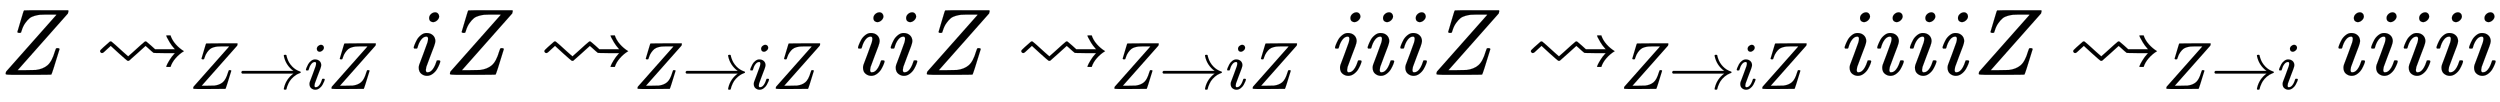
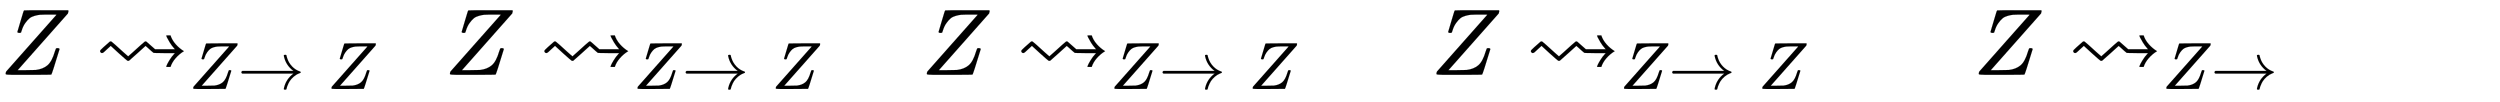
<svg xmlns="http://www.w3.org/2000/svg" xmlns:xlink="http://www.w3.org/1999/xlink" width="61.417ex" height="2.509ex" style="vertical-align: -0.671ex;" viewBox="0 -791.3 26443.4 1080.4" role="img" focusable="false" aria-labelledby="MathJax-SVG-1-Title">
  <title id="MathJax-SVG-1-Title">{\displaystyle Z\rightsquigarrow _{Z\rightarrow iZ}iZ\rightsquigarrow _{Z\rightarrow iZ}iiZ\rightsquigarrow _{Z\rightarrow iZ}iiiZ\rightsquigarrow _{Z\rightarrow iZ}iiiiZ\rightsquigarrow _{Z\rightarrow i}iiiii}</title>
  <defs aria-hidden="true">
    <path stroke-width="1" id="E1-MJMATHI-5A" d="M58 8Q58 23 64 35Q64 36 329 334T596 635L586 637Q575 637 512 637H500H476Q442 637 420 635T365 624T311 598T266 548T228 469Q227 466 226 463T224 458T223 453T222 450L221 448Q218 443 202 443Q185 443 182 453L214 561Q228 606 241 651Q249 679 253 681Q256 683 487 683H718Q723 678 723 675Q723 673 717 649Q189 54 188 52L185 49H274Q369 50 377 51Q452 60 500 100T579 247Q587 272 590 277T603 282H607Q628 282 628 271Q547 5 541 2Q538 0 300 0H124Q58 0 58 8Z" />
-     <path stroke-width="1" id="E1-MJAMS-21DD" d="M76 230Q68 230 62 237T56 250Q56 257 63 264T91 291Q102 300 108 306L159 351Q168 356 177 351L218 316L303 239L353 195Q376 214 403 239L488 316L529 351Q538 356 546 351Q548 350 594 310L638 270H848L841 278Q813 309 792 344T763 396T755 416Q755 417 778 417H801Q817 367 856 323T943 250Q895 221 856 177T801 83H778Q755 83 755 84Q755 86 762 103T791 156T841 222L848 230H737Q625 230 622 232Q620 233 599 251T558 288L537 306Q537 305 451 228T362 149Q353 146 345 149Q341 150 255 227T169 306Q167 306 129 270Q123 265 115 257T102 245T93 237T84 232T76 230Z" />
+     <path stroke-width="1" id="E1-MJAMS-21DD" d="M76 230Q68 230 62 237T56 250Q56 257 63 264T91 291Q102 300 108 306L159 351Q168 356 177 351L218 316L303 239L353 195Q376 214 403 239L488 316L529 351Q538 356 546 351L638 270H848L841 278Q813 309 792 344T763 396T755 416Q755 417 778 417H801Q817 367 856 323T943 250Q895 221 856 177T801 83H778Q755 83 755 84Q755 86 762 103T791 156T841 222L848 230H737Q625 230 622 232Q620 233 599 251T558 288L537 306Q537 305 451 228T362 149Q353 146 345 149Q341 150 255 227T169 306Q167 306 129 270Q123 265 115 257T102 245T93 237T84 232T76 230Z" />
    <path stroke-width="1" id="E1-MJMAIN-2192" d="M56 237T56 250T70 270H835Q719 357 692 493Q692 494 692 496T691 499Q691 511 708 511H711Q720 511 723 510T729 506T732 497T735 481T743 456Q765 389 816 336T935 261Q944 258 944 250Q944 244 939 241T915 231T877 212Q836 186 806 152T761 85T740 35T732 4Q730 -6 727 -8T711 -11Q691 -11 691 0Q691 7 696 25Q728 151 835 230H70Q56 237 56 250Z" />
-     <path stroke-width="1" id="E1-MJMATHI-69" d="M184 600Q184 624 203 642T247 661Q265 661 277 649T290 619Q290 596 270 577T226 557Q211 557 198 567T184 600ZM21 287Q21 295 30 318T54 369T98 420T158 442Q197 442 223 419T250 357Q250 340 236 301T196 196T154 83Q149 61 149 51Q149 26 166 26Q175 26 185 29T208 43T235 78T260 137Q263 149 265 151T282 153Q302 153 302 143Q302 135 293 112T268 61T223 11T161 -11Q129 -11 102 10T74 74Q74 91 79 106T122 220Q160 321 166 341T173 380Q173 404 156 404H154Q124 404 99 371T61 287Q60 286 59 284T58 281T56 279T53 278T49 278T41 278H27Q21 284 21 287Z" />
  </defs>
  <g stroke="currentColor" fill="currentColor" stroke-width="0" transform="matrix(1 0 0 -1 0 0)" aria-hidden="true">
    <use xlink:href="#E1-MJMATHI-5A" x="0" y="0" />
    <g transform="translate(1001,0)">
      <use xlink:href="#E1-MJAMS-21DD" x="0" y="0" />
      <g transform="translate(1000,-150)">
        <use transform="scale(0.707)" xlink:href="#E1-MJMATHI-5A" x="0" y="0" />
        <use transform="scale(0.707)" xlink:href="#E1-MJMAIN-2192" x="723" y="0" />
        <use transform="scale(0.707)" xlink:href="#E1-MJMATHI-69" x="1724" y="0" />
        <use transform="scale(0.707)" xlink:href="#E1-MJMATHI-5A" x="2069" y="0" />
      </g>
    </g>
    <use xlink:href="#E1-MJMATHI-69" x="4354" y="0" />
    <use xlink:href="#E1-MJMATHI-5A" x="4700" y="0" />
    <g transform="translate(5701,0)">
      <use xlink:href="#E1-MJAMS-21DD" x="0" y="0" />
      <g transform="translate(1000,-150)">
        <use transform="scale(0.707)" xlink:href="#E1-MJMATHI-5A" x="0" y="0" />
        <use transform="scale(0.707)" xlink:href="#E1-MJMAIN-2192" x="723" y="0" />
        <use transform="scale(0.707)" xlink:href="#E1-MJMATHI-69" x="1724" y="0" />
        <use transform="scale(0.707)" xlink:href="#E1-MJMATHI-5A" x="2069" y="0" />
      </g>
    </g>
    <use xlink:href="#E1-MJMATHI-69" x="9054" y="0" />
    <use xlink:href="#E1-MJMATHI-69" x="9400" y="0" />
    <use xlink:href="#E1-MJMATHI-5A" x="9745" y="0" />
    <g transform="translate(10746,0)">
      <use xlink:href="#E1-MJAMS-21DD" x="0" y="0" />
      <g transform="translate(1000,-150)">
        <use transform="scale(0.707)" xlink:href="#E1-MJMATHI-5A" x="0" y="0" />
        <use transform="scale(0.707)" xlink:href="#E1-MJMAIN-2192" x="723" y="0" />
        <use transform="scale(0.707)" xlink:href="#E1-MJMATHI-69" x="1724" y="0" />
        <use transform="scale(0.707)" xlink:href="#E1-MJMATHI-5A" x="2069" y="0" />
      </g>
    </g>
    <use xlink:href="#E1-MJMATHI-69" x="14100" y="0" />
    <use xlink:href="#E1-MJMATHI-69" x="14445" y="0" />
    <use xlink:href="#E1-MJMATHI-69" x="14791" y="0" />
    <use xlink:href="#E1-MJMATHI-5A" x="15136" y="0" />
    <g transform="translate(16137,0)">
      <use xlink:href="#E1-MJAMS-21DD" x="0" y="0" />
      <g transform="translate(1000,-150)">
        <use transform="scale(0.707)" xlink:href="#E1-MJMATHI-5A" x="0" y="0" />
        <use transform="scale(0.707)" xlink:href="#E1-MJMAIN-2192" x="723" y="0" />
        <use transform="scale(0.707)" xlink:href="#E1-MJMATHI-69" x="1724" y="0" />
        <use transform="scale(0.707)" xlink:href="#E1-MJMATHI-5A" x="2069" y="0" />
      </g>
    </g>
    <use xlink:href="#E1-MJMATHI-69" x="19491" y="0" />
    <use xlink:href="#E1-MJMATHI-69" x="19836" y="0" />
    <use xlink:href="#E1-MJMATHI-69" x="20182" y="0" />
    <use xlink:href="#E1-MJMATHI-69" x="20527" y="0" />
    <use xlink:href="#E1-MJMATHI-5A" x="20873" y="0" />
    <g transform="translate(21874,0)">
      <use xlink:href="#E1-MJAMS-21DD" x="0" y="0" />
      <g transform="translate(1000,-150)">
        <use transform="scale(0.707)" xlink:href="#E1-MJMATHI-5A" x="0" y="0" />
        <use transform="scale(0.707)" xlink:href="#E1-MJMAIN-2192" x="723" y="0" />
        <use transform="scale(0.707)" xlink:href="#E1-MJMATHI-69" x="1724" y="0" />
      </g>
    </g>
    <use xlink:href="#E1-MJMATHI-69" x="24715" y="0" />
    <use xlink:href="#E1-MJMATHI-69" x="25061" y="0" />
    <use xlink:href="#E1-MJMATHI-69" x="25406" y="0" />
    <use xlink:href="#E1-MJMATHI-69" x="25752" y="0" />
    <use xlink:href="#E1-MJMATHI-69" x="26097" y="0" />
  </g>
</svg>